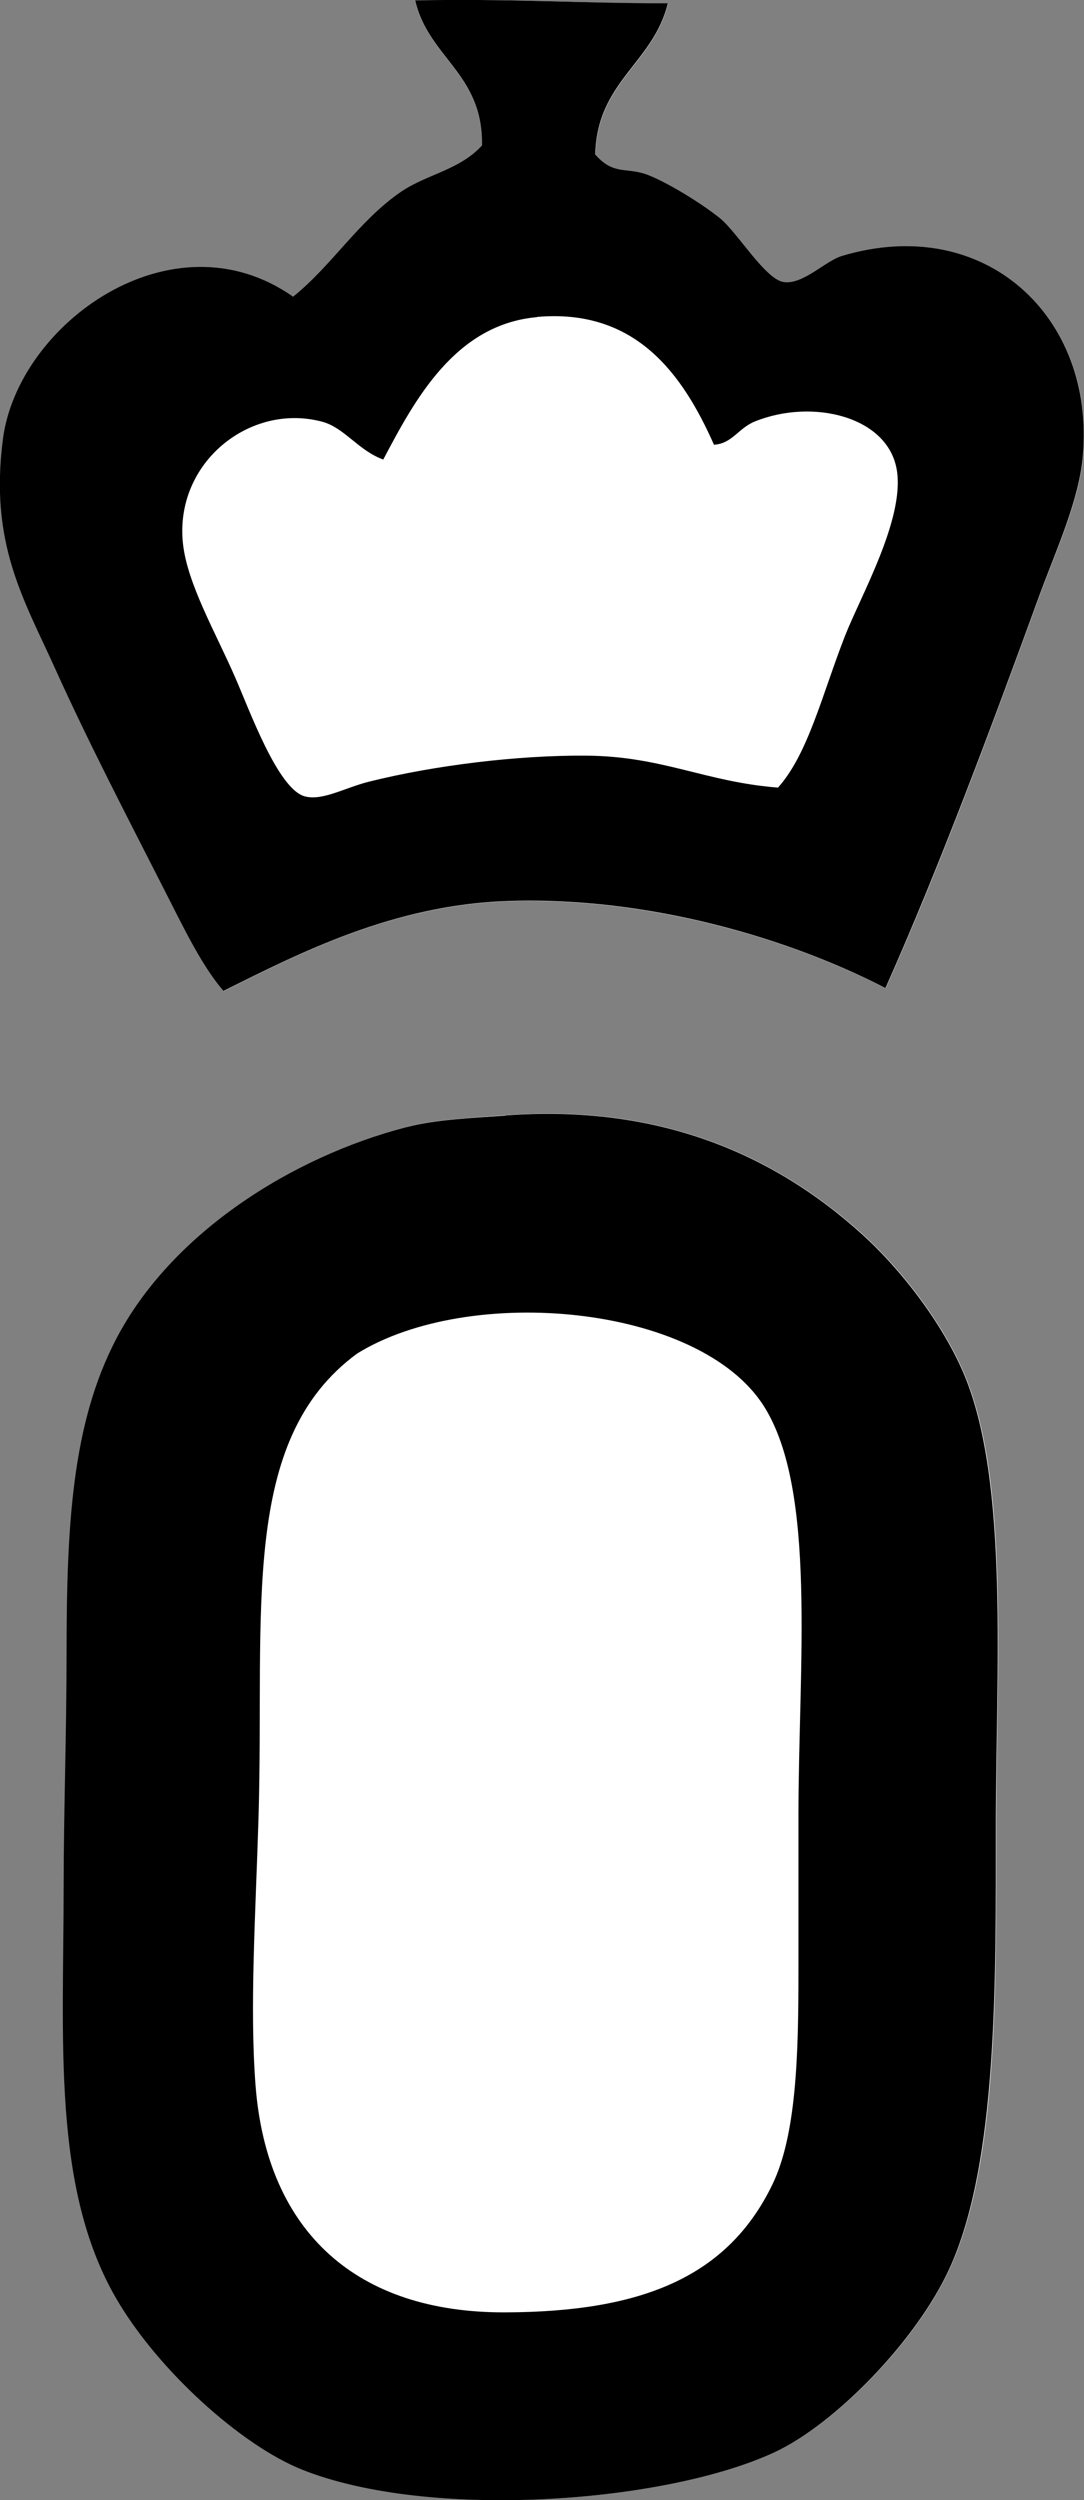
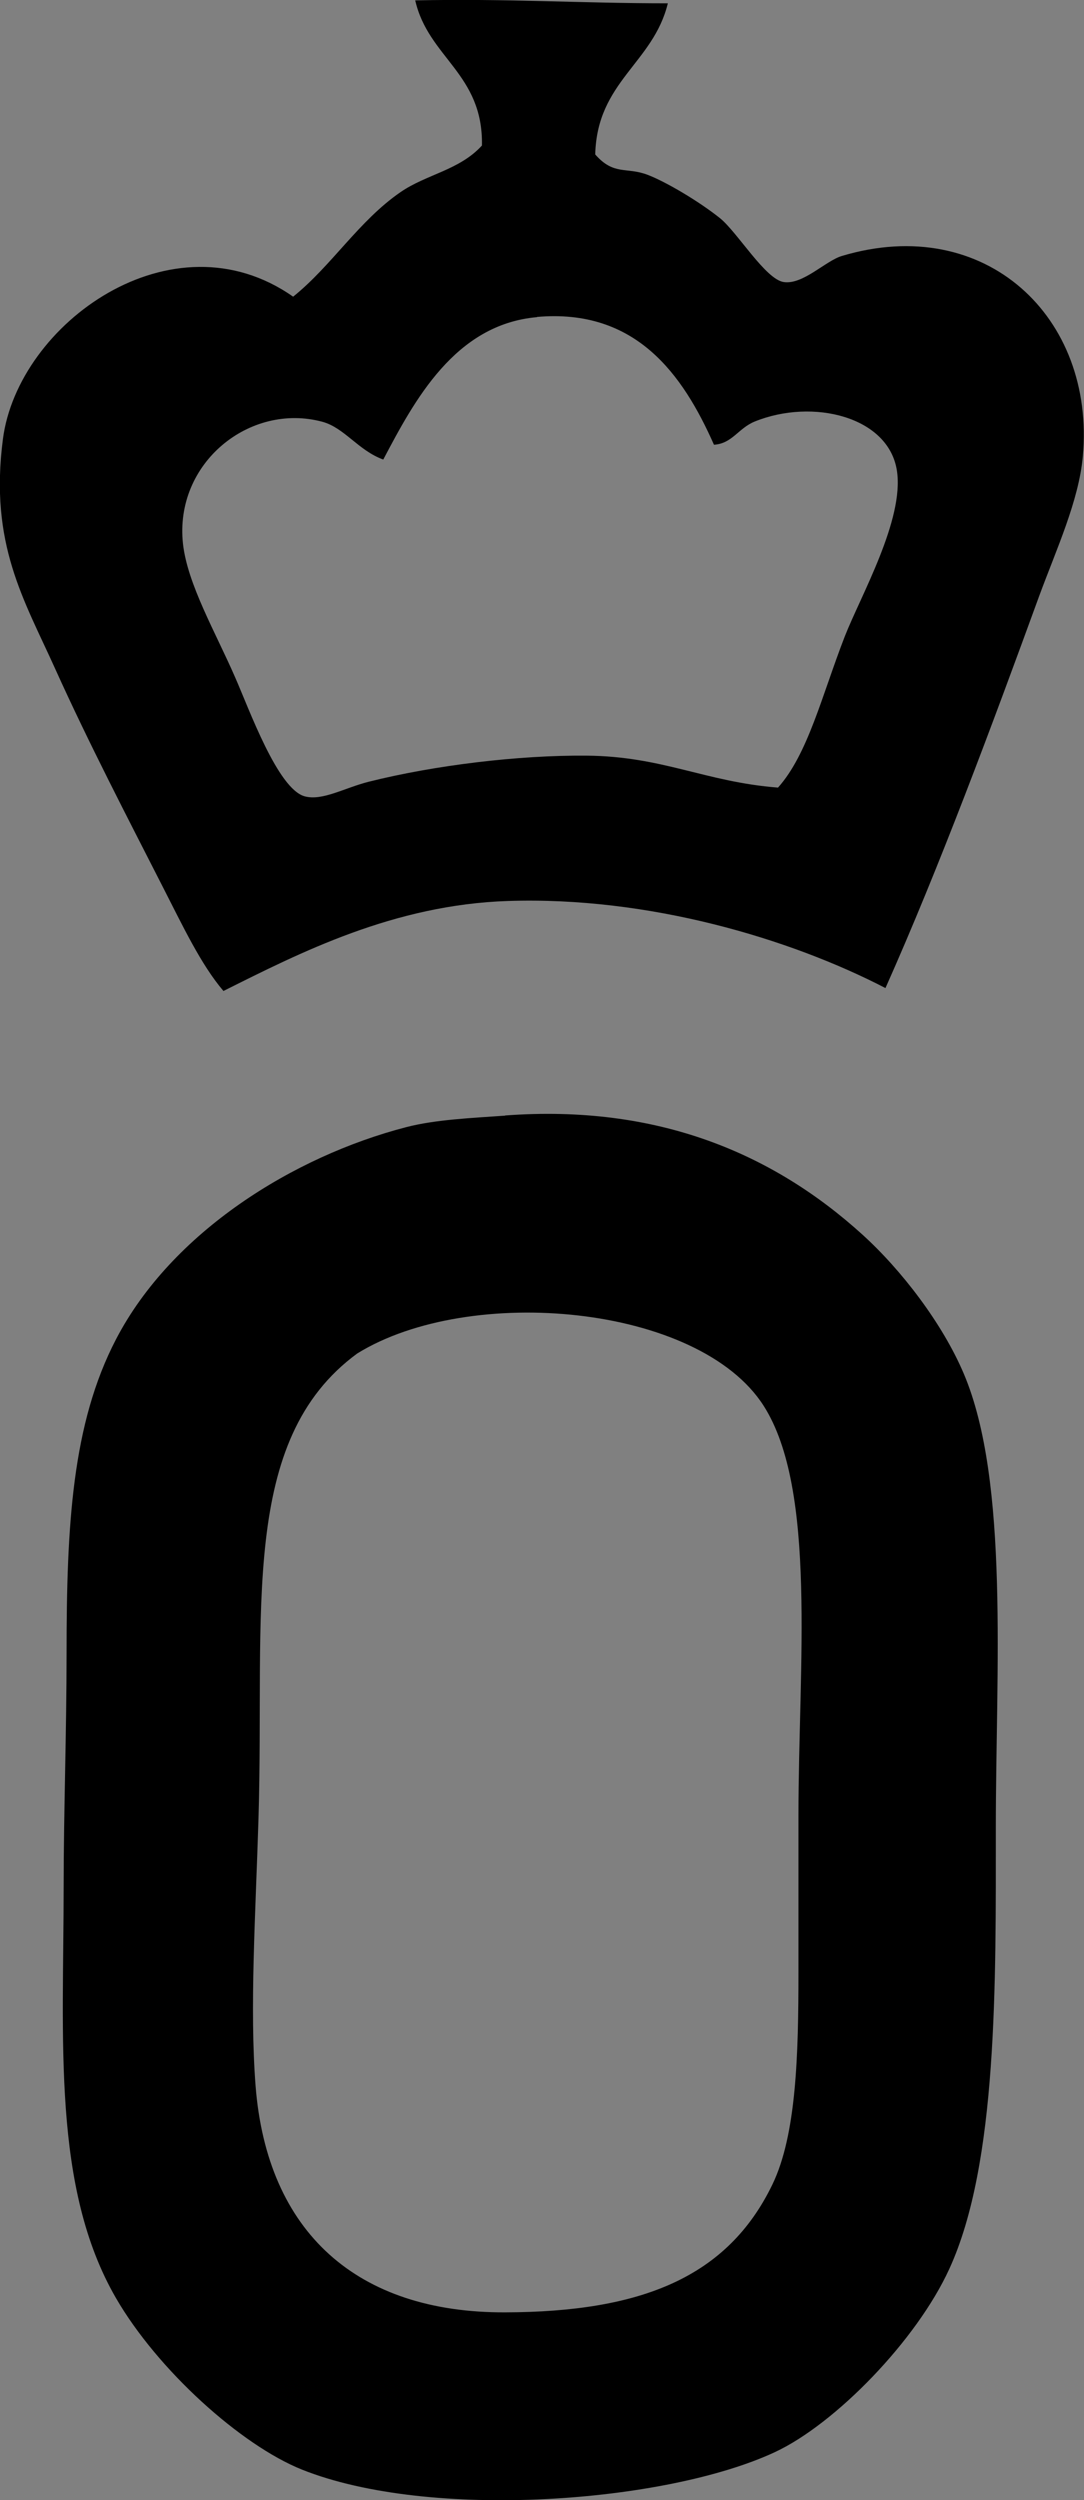
<svg xmlns="http://www.w3.org/2000/svg" id="_Слой_2" data-name="Слой 2" viewBox="0 0 55.69 128.34">
  <rect x="0" y="0" width="55.69" height="128.34" fill="#808080" stroke="none" />
  <defs>
    <style>
      .cls-1 {
        fill: #fff;
      }

      .cls-1, .cls-2 {
        fill-rule: evenodd;
      }
    </style>
  </defs>
  <g id="Calque_1" data-name="Calque 1">
    <g id="OLDENBURG-Logo">
      <g>
-         <path class="cls-1" d="m24.77,7.48c-1.15,1.27-2.84,1.47-4.18,2.39-2.15,1.48-3.53,3.77-5.52,5.37C8.86,10.89.92,16.61.16,22.55c-.7,5.4,1.08,8.23,2.68,11.78,1.74,3.86,3.74,7.7,5.52,11.18,1.05,2.05,1.98,4,3.13,5.37,3.94-1.98,8.76-4.43,14.62-4.62,7.23-.23,14.47,1.93,19.39,4.47,2.79-6.23,5.47-13.47,7.9-20.13.88-2.39,2.03-4.87,2.24-7.16.65-7.15-5.01-12.51-12.38-10.29-.84.25-1.99,1.49-2.98,1.34-.94-.14-2.38-2.55-3.28-3.28-1.09-.88-2.78-1.87-3.73-2.23-1.09-.42-1.72.05-2.68-1.04.09-3.74,2.98-4.68,3.73-7.76C29.79.17,26.13-.08,21.33.02c.67,2.96,3.5,3.76,3.43,7.46Zm-3.88,50.37c-5.8,1.5-12.05,5.39-14.91,10.89-2.26,4.34-2.54,9.56-2.54,16.11,0,4.08-.15,8.25-.15,11.93,0,7.97-.61,15.49,2.69,21.18,2.13,3.69,6.41,7.54,9.55,8.8,6.59,2.64,18.72,1.71,24.31-.9,3.1-1.45,7.27-5.72,8.95-9.4,2.49-5.42,2.39-14.35,2.39-22.67s.7-17.74-1.64-23.27c-1.1-2.6-3.23-5.36-5.22-7.16-4.6-4.16-10.53-6.69-18.34-6.11-1.71.13-3.57.21-5.07.59Z" />
        <path class="cls-2" d="m21.33.02c4.8-.1,8.45.15,12.98.15-.75,3.08-3.64,4.01-3.73,7.76.96,1.09,1.59.63,2.68,1.04.95.36,2.64,1.36,3.73,2.23.9.73,2.34,3.15,3.28,3.28.99.14,2.14-1.09,2.98-1.34,7.37-2.21,13.03,3.14,12.38,10.29-.21,2.29-1.36,4.77-2.24,7.16-2.43,6.66-5.12,13.9-7.9,20.13-4.91-2.54-12.16-4.71-19.39-4.47-5.86.19-10.68,2.65-14.62,4.62-1.16-1.36-2.08-3.32-3.13-5.37-1.78-3.49-3.78-7.33-5.52-11.18-1.6-3.55-3.38-6.39-2.68-11.78.77-5.94,8.71-11.66,14.91-7.31,1.99-1.6,3.37-3.89,5.52-5.37,1.34-.92,3.02-1.12,4.18-2.39.07-3.7-2.76-4.5-3.43-7.46Zm6.26,16.26c-4.23.37-6.31,4.3-7.9,7.31-1.29-.47-1.99-1.63-3.13-1.94-3.72-1-7.61,2.11-7.16,6.26.23,2.08,1.68,4.56,2.68,6.86.72,1.63,2.19,5.74,3.58,6.11.91.24,2.02-.43,3.28-.75,3.39-.85,7.7-1.37,11.19-1.34,3.91.03,6.11,1.35,9.84,1.64,1.54-1.72,2.25-4.72,3.43-7.76.82-2.09,3.06-5.99,2.68-8.5-.42-2.79-4.33-3.74-7.31-2.53-.85.35-1.15,1.13-2.09,1.19-1.6-3.61-4.01-7.01-9.1-6.56Z" />
        <path class="cls-2" d="m25.96,57.26c7.82-.58,13.75,1.95,18.34,6.11,1.99,1.8,4.12,4.56,5.22,7.16,2.34,5.53,1.64,15.26,1.64,23.27s.1,17.25-2.39,22.67c-1.68,3.67-5.85,7.95-8.95,9.4-5.59,2.61-17.72,3.53-24.31.9-3.14-1.26-7.41-5.11-9.55-8.8-3.29-5.68-2.69-13.21-2.69-21.18,0-3.68.15-7.85.15-11.93,0-6.55.28-11.77,2.54-16.11,2.86-5.5,9.11-9.39,14.91-10.89,1.5-.39,3.37-.47,5.07-.59Zm-12.68,36.09c-.15,4.94-.46,9.71-.15,13.72.59,7.53,5.22,11.66,12.83,11.63,7-.02,11.42-1.81,13.72-6.56,1.24-2.56,1.34-6.69,1.34-10.89v-8.06c0-7.66.96-16.73-1.79-21.03-3.33-5.2-15.09-6.26-20.88-2.68-6.08,4.46-4.75,13.22-5.07,23.86Z" />
      </g>
    </g>
  </g>
</svg>